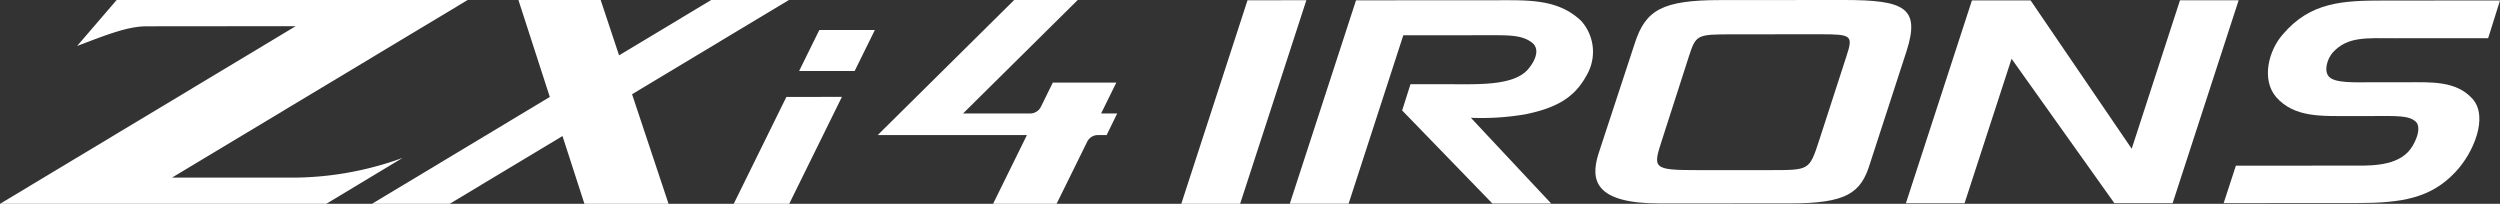
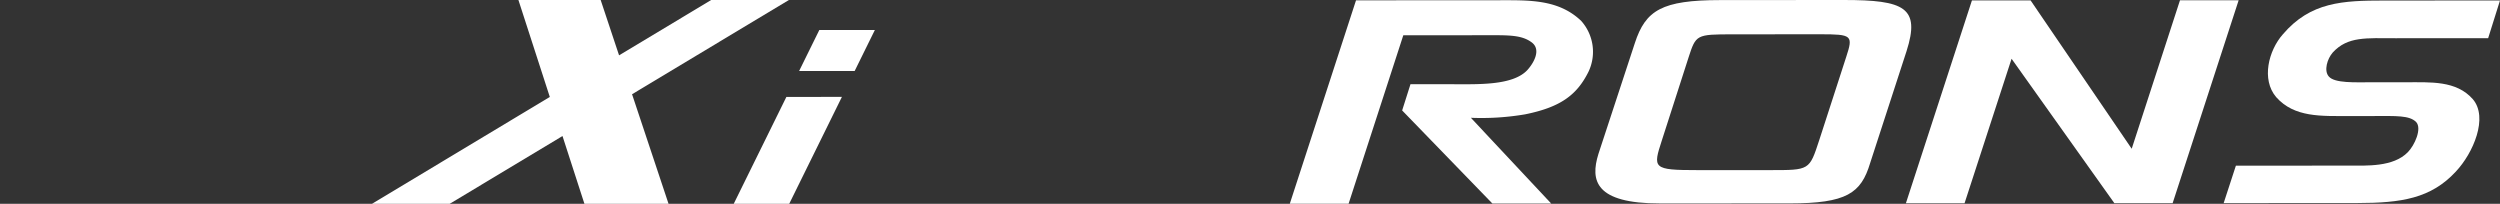
<svg xmlns="http://www.w3.org/2000/svg" width="231.009" height="18.834" viewBox="0 0 231.009 18.834">
  <rect x="0" y="0" width="231.009" height="18.834" fill="#333333" stroke="none" />
  <defs>
    <clipPath id="clip-path">
      <rect id="Rectangle_26" data-name="Rectangle 26" width="121.854" height="18.833" fill="none" />
    </clipPath>
    <clipPath id="clip-path-2">
      <rect id="Rectangle_65" data-name="Rectangle 65" width="103.233" height="18.833" fill="none" />
    </clipPath>
  </defs>
  <g id="zxi4-irons-logo" transform="translate(0 0.001)">
    <g id="Group_2104" data-name="Group 2104" transform="translate(109.155 -0.001)">
      <g id="Group_50" data-name="Group 50" transform="translate(0)">
-         <path id="Path_8" data-name="Path 8" d="M6.121.027,0,18.836l5.437,0L11.558.023Z" transform="translate(0 -0.003)" fill="#fff" />
        <g id="Group_21" data-name="Group 21">
          <g id="Group_20" data-name="Group 20" clip-path="url(#clip-path)">
            <path id="Path_9" data-name="Path 9" d="M38.7,1.9a4.286,4.286,0,0,1,.7,4.747c-1.063,2.129-2.568,3.256-5.834,3.919a24.014,24.014,0,0,1-5.028.322l7.42,7.922-5.432,0L22.188,10.21l.769-2.423,3.781,0c2.422,0,5.652.144,7.01-1.3.624-.685,1.283-1.885.439-2.545-.956-.733-2.2-.684-4.332-.683l-7.561.006L17.239,18.827l-5.432,0L17.925.034,31.1.026c2.789,0,5.505-.1,7.6,1.879" transform="translate(-1.779 -0.004)" fill="#fff" />
            <path id="Path_10" data-name="Path 10" d="M68.007,0c5.617,0,7.084.7,5.8,4.719L70.44,15.071c-.843,2.791-2.164,3.721-7.449,3.725L51.024,18.8c-5.984,0-6.462-2.1-5.692-4.573L48.7,3.978C49.691.943,51.195.012,56.591.008ZM53.658,5.32,51.2,12.956c-.842,2.595-.879,2.765,3.306,2.763l6.681,0c3.67,0,3.634.022,4.55-2.769l2.491-7.684c.659-2.007.549-2.1-2.424-2.1l-8.039.006c-3.414,0-3.414.026-4.11,2.155" transform="translate(-6.788 0)" fill="#fff" />
            <path id="Path_11" data-name="Path 11" d="M99.7,13.75,104.162.029l5.42,0-6.1,18.75-5.384,0L88.6,5.433,84.254,18.788l-5.42,0L84.937.041l5.42,0Z" transform="translate(-11.878 -0.004)" fill="#fff" />
            <path id="Path_12" data-name="Path 12" d="M137.848,3.535l-8.551.006c-2.7,0-4.422-.192-5.81,1.319-.51.585-.838,1.682-.364,2.217.549.633,2.412.534,3.983.533l3.069,0c2.376,0,4.715-.173,6.25,1.555,1.463,1.7.04,4.994-1.567,6.7-2.3,2.487-5.041,2.9-9.1,2.905l-12.352.008,1.13-3.46,10.378-.007c1.717,0,4.166.144,5.517-1.246.621-.634,1.314-2.168.765-2.778-.622-.632-1.864-.558-3.91-.557l-2.229,0c-2.632,0-5.116.15-6.8-1.749-1.389-1.631-.7-4.311.618-5.8,2.556-3,5.551-3.122,9.353-3.124L138.942.051Z" transform="translate(-17.088 -0.008)" fill="#fff" />
          </g>
        </g>
      </g>
    </g>
    <g id="Group_2105" data-name="Group 2105" transform="translate(0 0)">
      <g id="Group_63" data-name="Group 63" transform="translate(0 0)" clip-path="url(#clip-path-2)">
-         <path id="Path_87" data-name="Path 87" d="M15.9,16.408,43.211,0H10.777L7.128,4.245c2.374-.89,4.578-1.815,6.395-1.815l13.8-.013L0,18.833H30.146L37.2,14.591a29.845,29.845,0,0,1-9.9,1.82Z" transform="translate(0 0)" fill="#fff" />
        <path id="Path_88" data-name="Path 88" d="M98.492,0H91.311L82.8,5.112C81.915,2.448,81.22.359,81.1,0H73.5c.19.583,1.526,4.708,2.9,8.957L59.966,18.833h7.181l10.425-6.264c1.019,3.148,1.87,5.775,2.027,6.263h7.773L84,8.707Z" transform="translate(-25.596 0)" fill="#fff" />
        <path id="Path_89" data-name="Path 89" d="M123.156,15.625,118.291,25.5h5.127l4.869-9.878Z" transform="translate(-50.491 -6.67)" fill="#fff" />
        <path id="Path_90" data-name="Path 90" d="M130.7,4.839l-1.866,3.787h5.132l1.867-3.787Z" transform="translate(-54.993 -2.066)" fill="#fff" />
-         <path id="Path_91" data-name="Path 91" d="M163.632,10.485h-1.487l1.408-2.855h-5.869l-1.1,2.236a1.111,1.111,0,0,1-1,.619h-6.195L159.984,0h-5.87L141.505,12.479h13.787l-3.129,6.354h5.869l2.826-5.734a1.108,1.108,0,0,1,1-.62h.8Z" transform="translate(-60.4 0)" fill="#fff" />
      </g>
    </g>
  </g>
</svg>